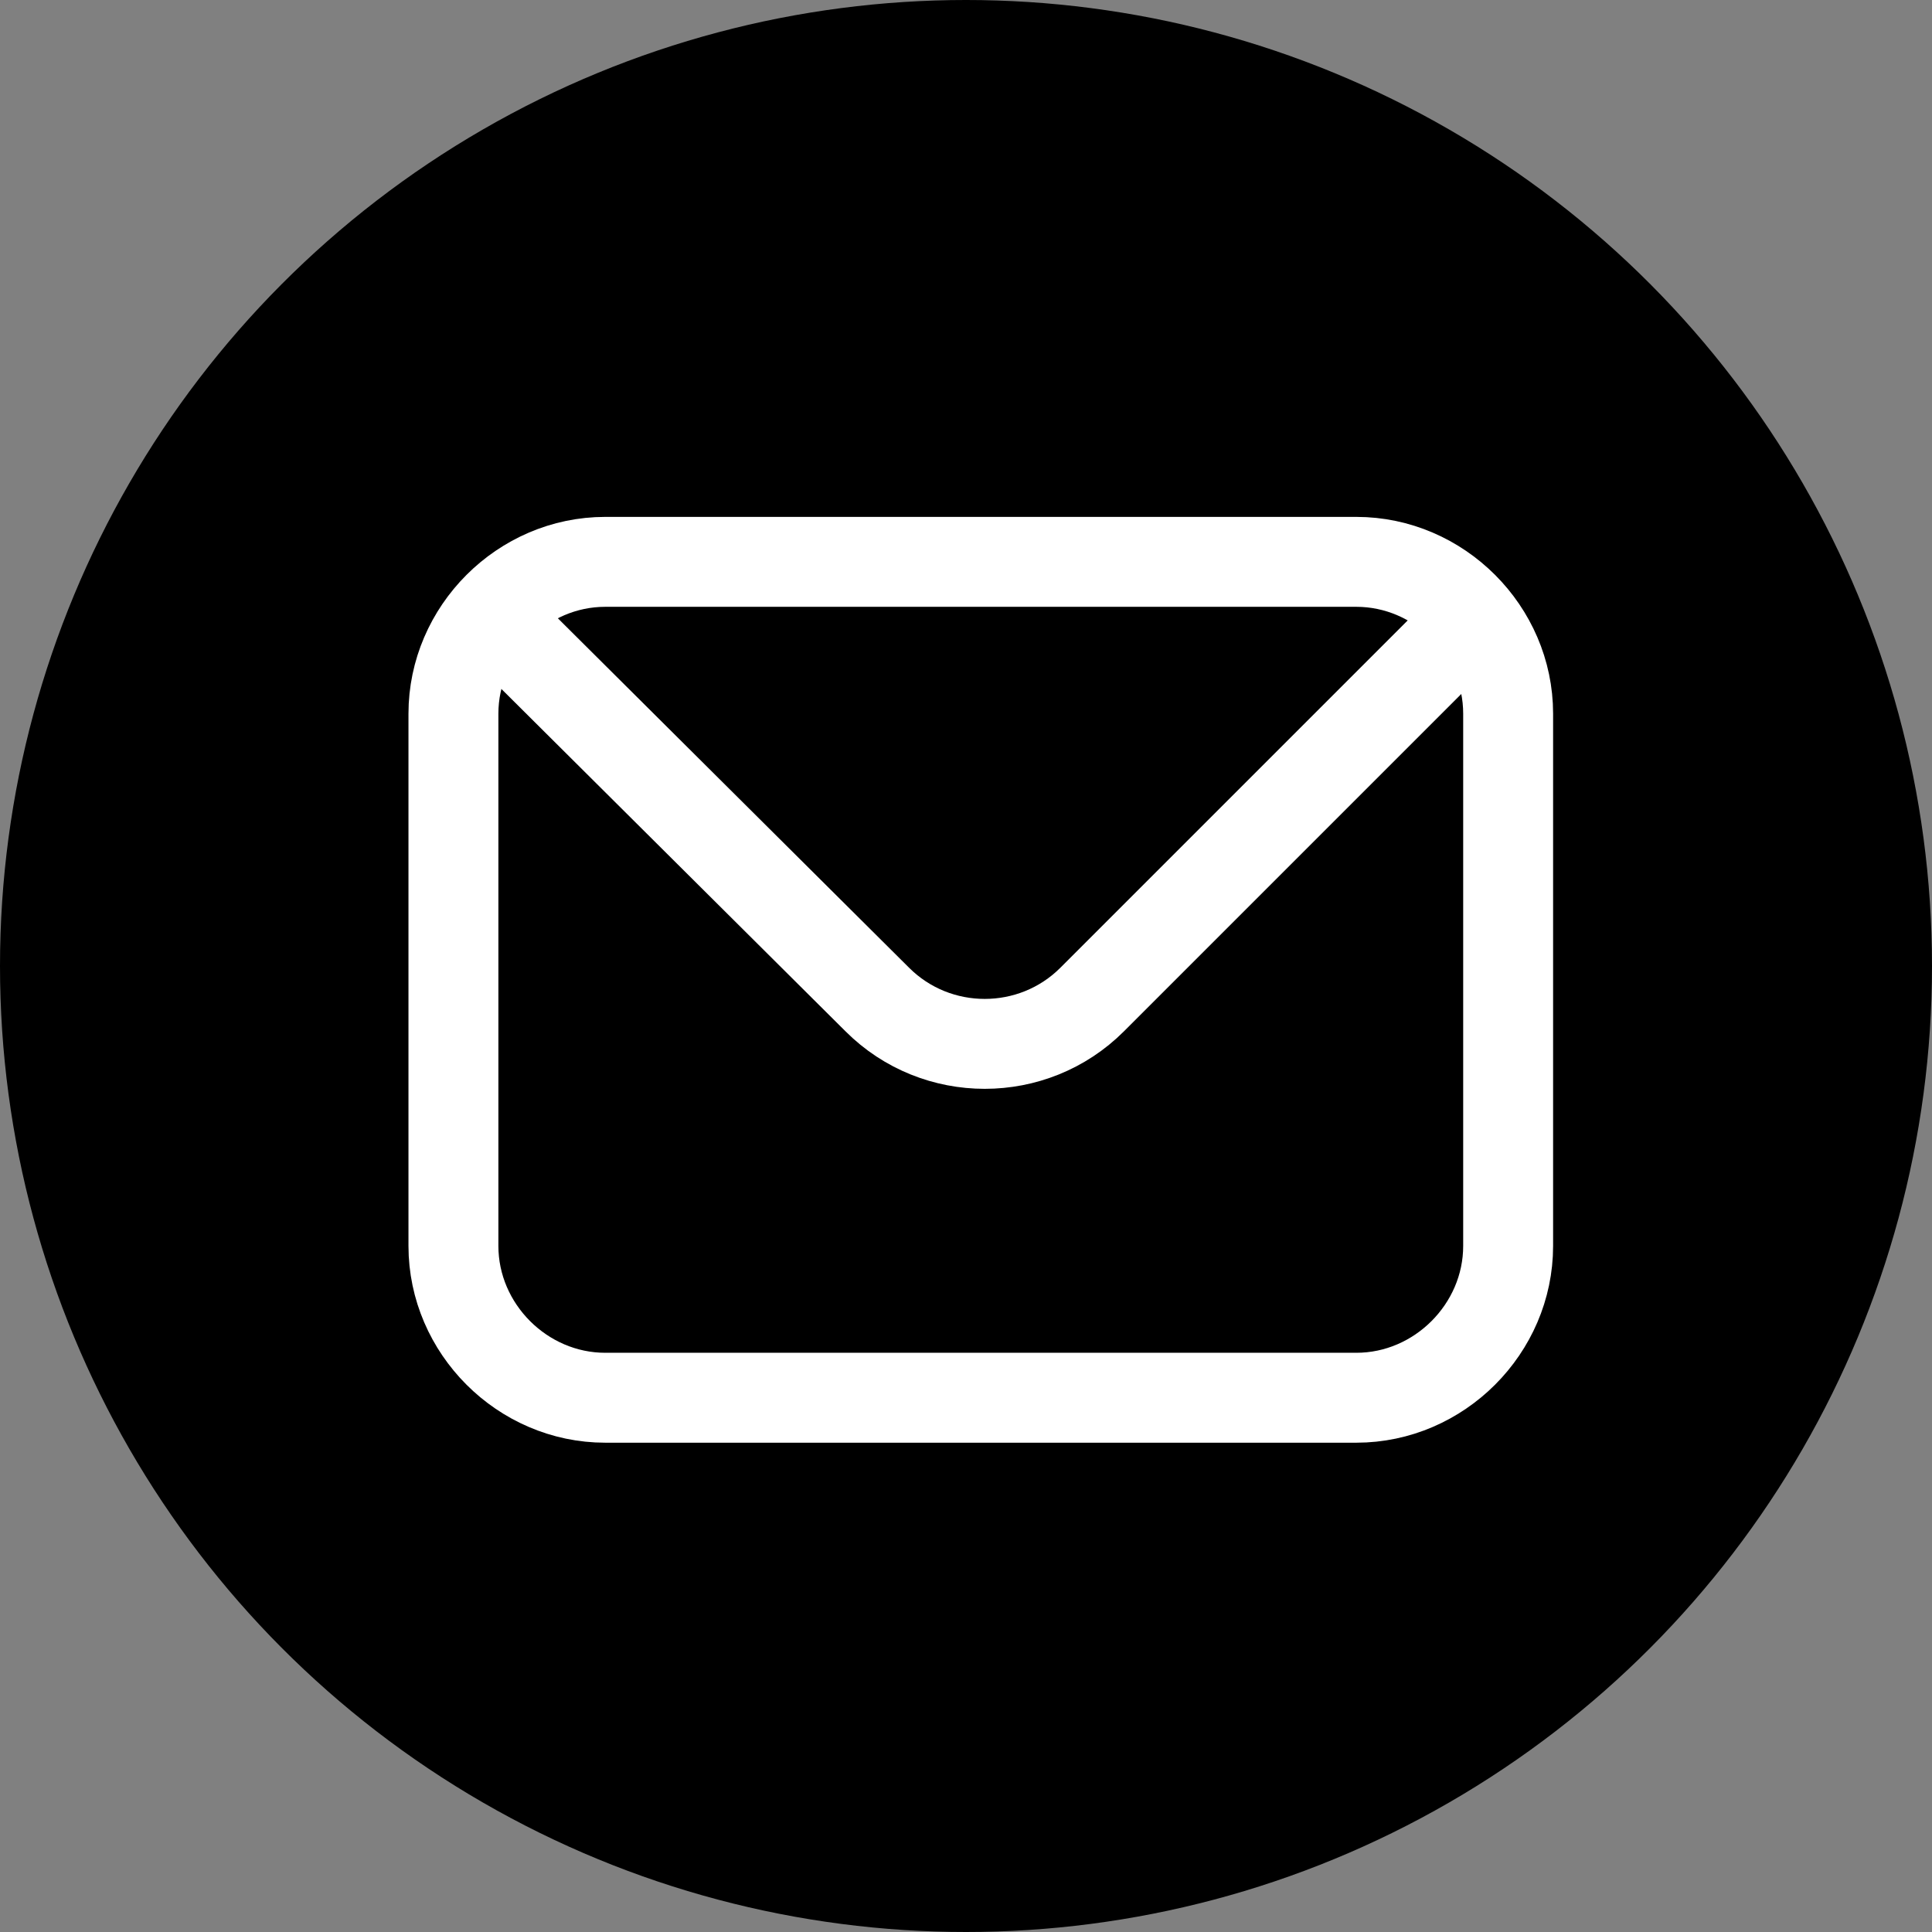
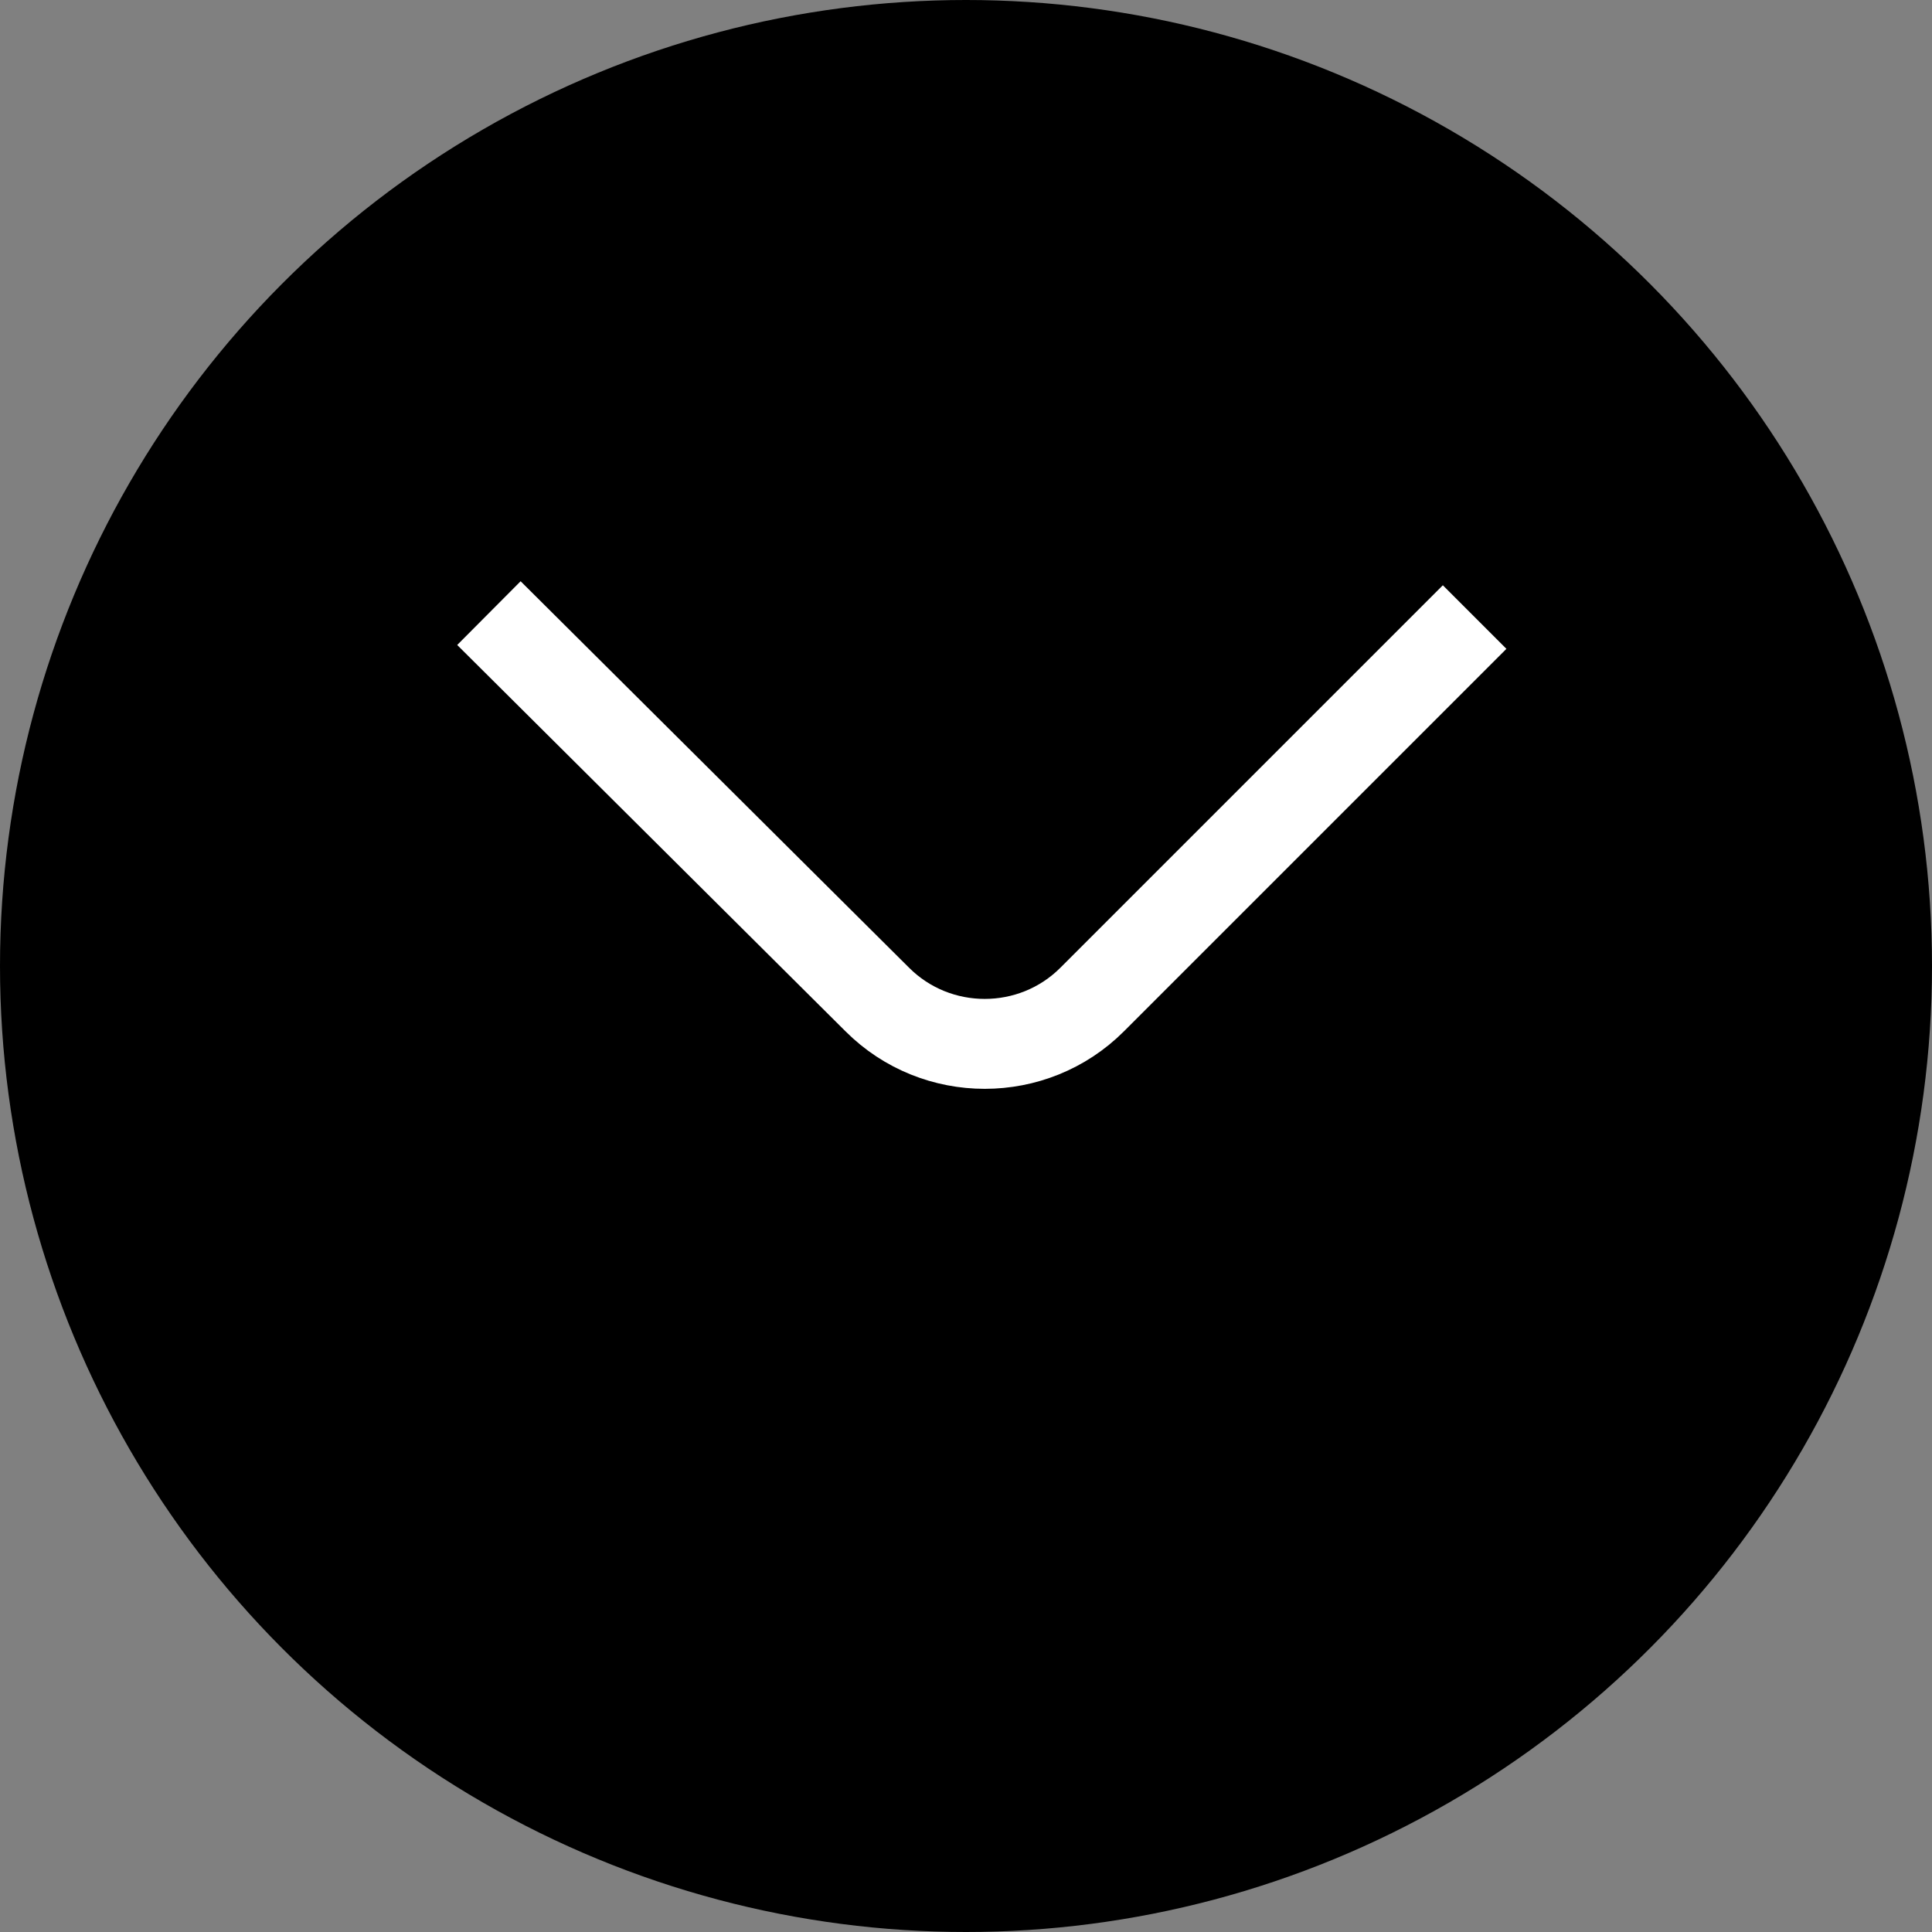
<svg xmlns="http://www.w3.org/2000/svg" version="1.1" id="Ebene_1" x="0px" y="0px" viewBox="0 0 98 98" style="enable-background:new 0 0 98 98;" xml:space="preserve">
  <rect x="0" y="0" width="98" height="98" fill="#808080" stroke="none" />
  <style type="text/css">
	.st0{fill:none;stroke:#FFFFFF;stroke-width:4.561;stroke-miterlimit:10;}
</style>
  <circle cx="49" cy="49" r="49" />
  <g>
-     <path class="st0" d="M68.8,70.9H30.7c-4.2,0-7.7-3.5-7.7-7.7v-27c0-4.2,3.5-7.7,7.7-7.7h38.1c4.2,0,7.7,3.5,7.7,7.7v27   C76.5,67.4,73,70.9,68.8,70.9z" />
    <path class="st0" d="M74.8,31.3L55.4,50.7c-3,3-7.9,3-10.9,0L24.8,31.1" />
  </g>
</svg>